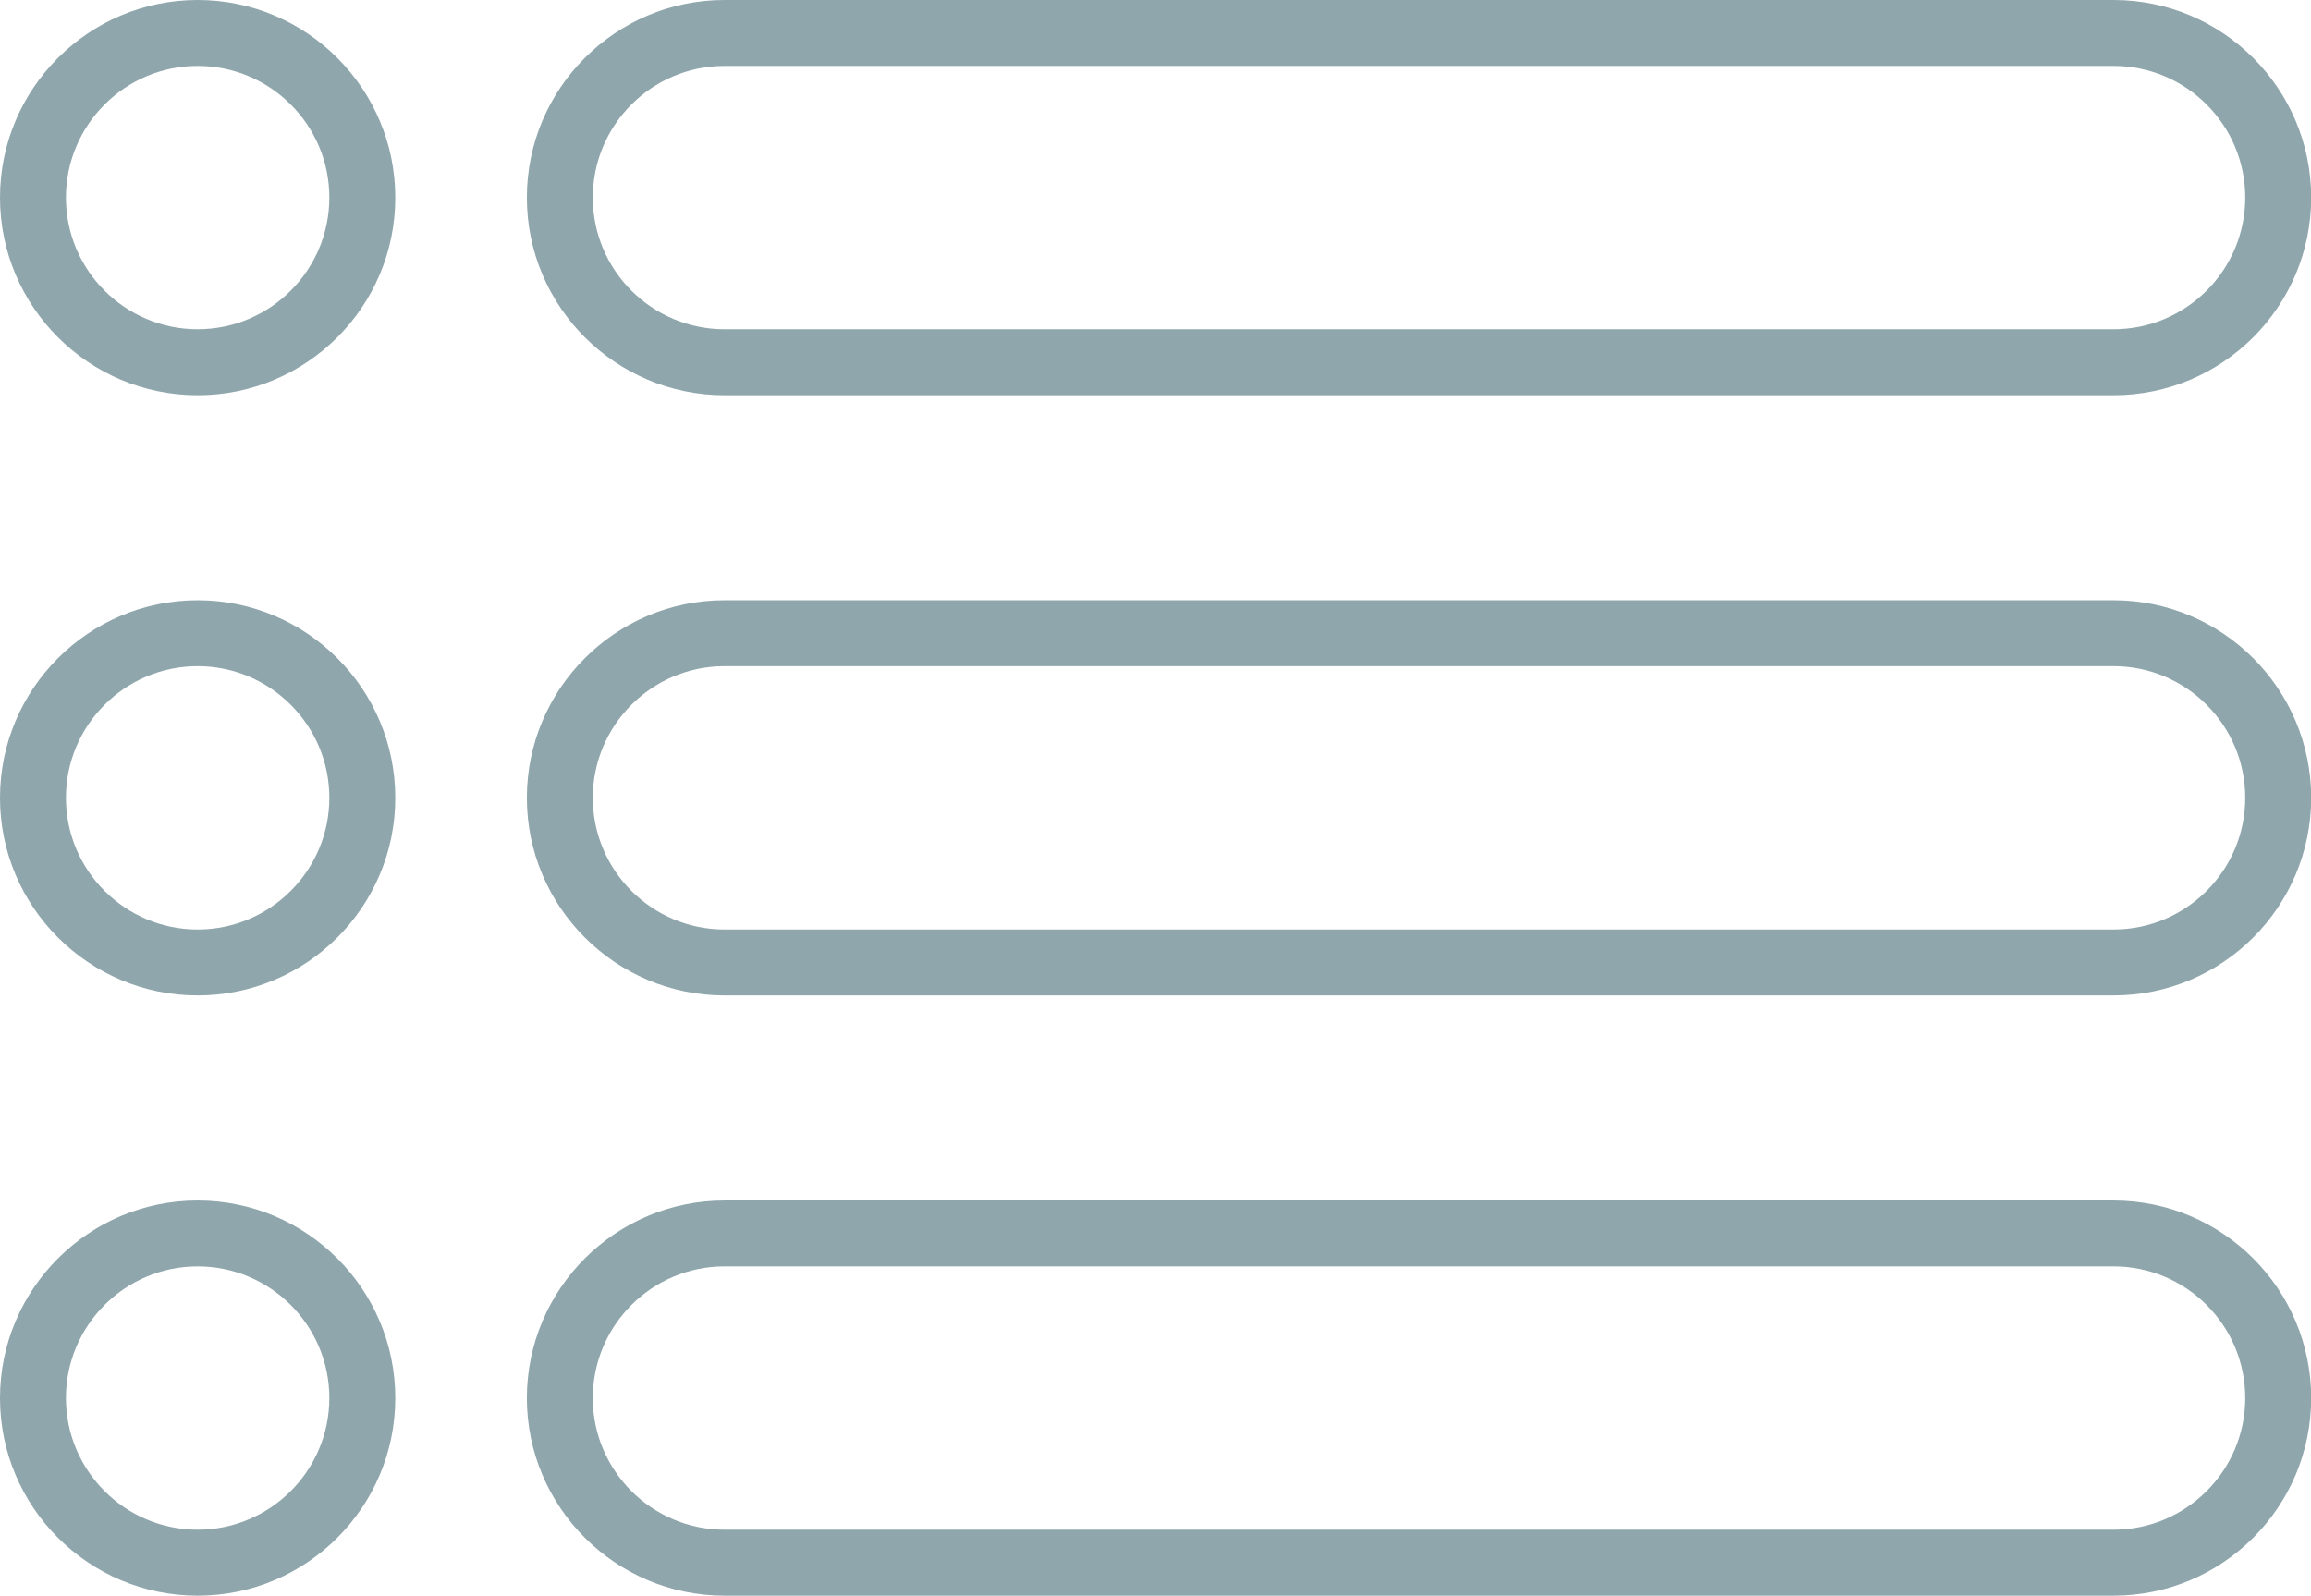
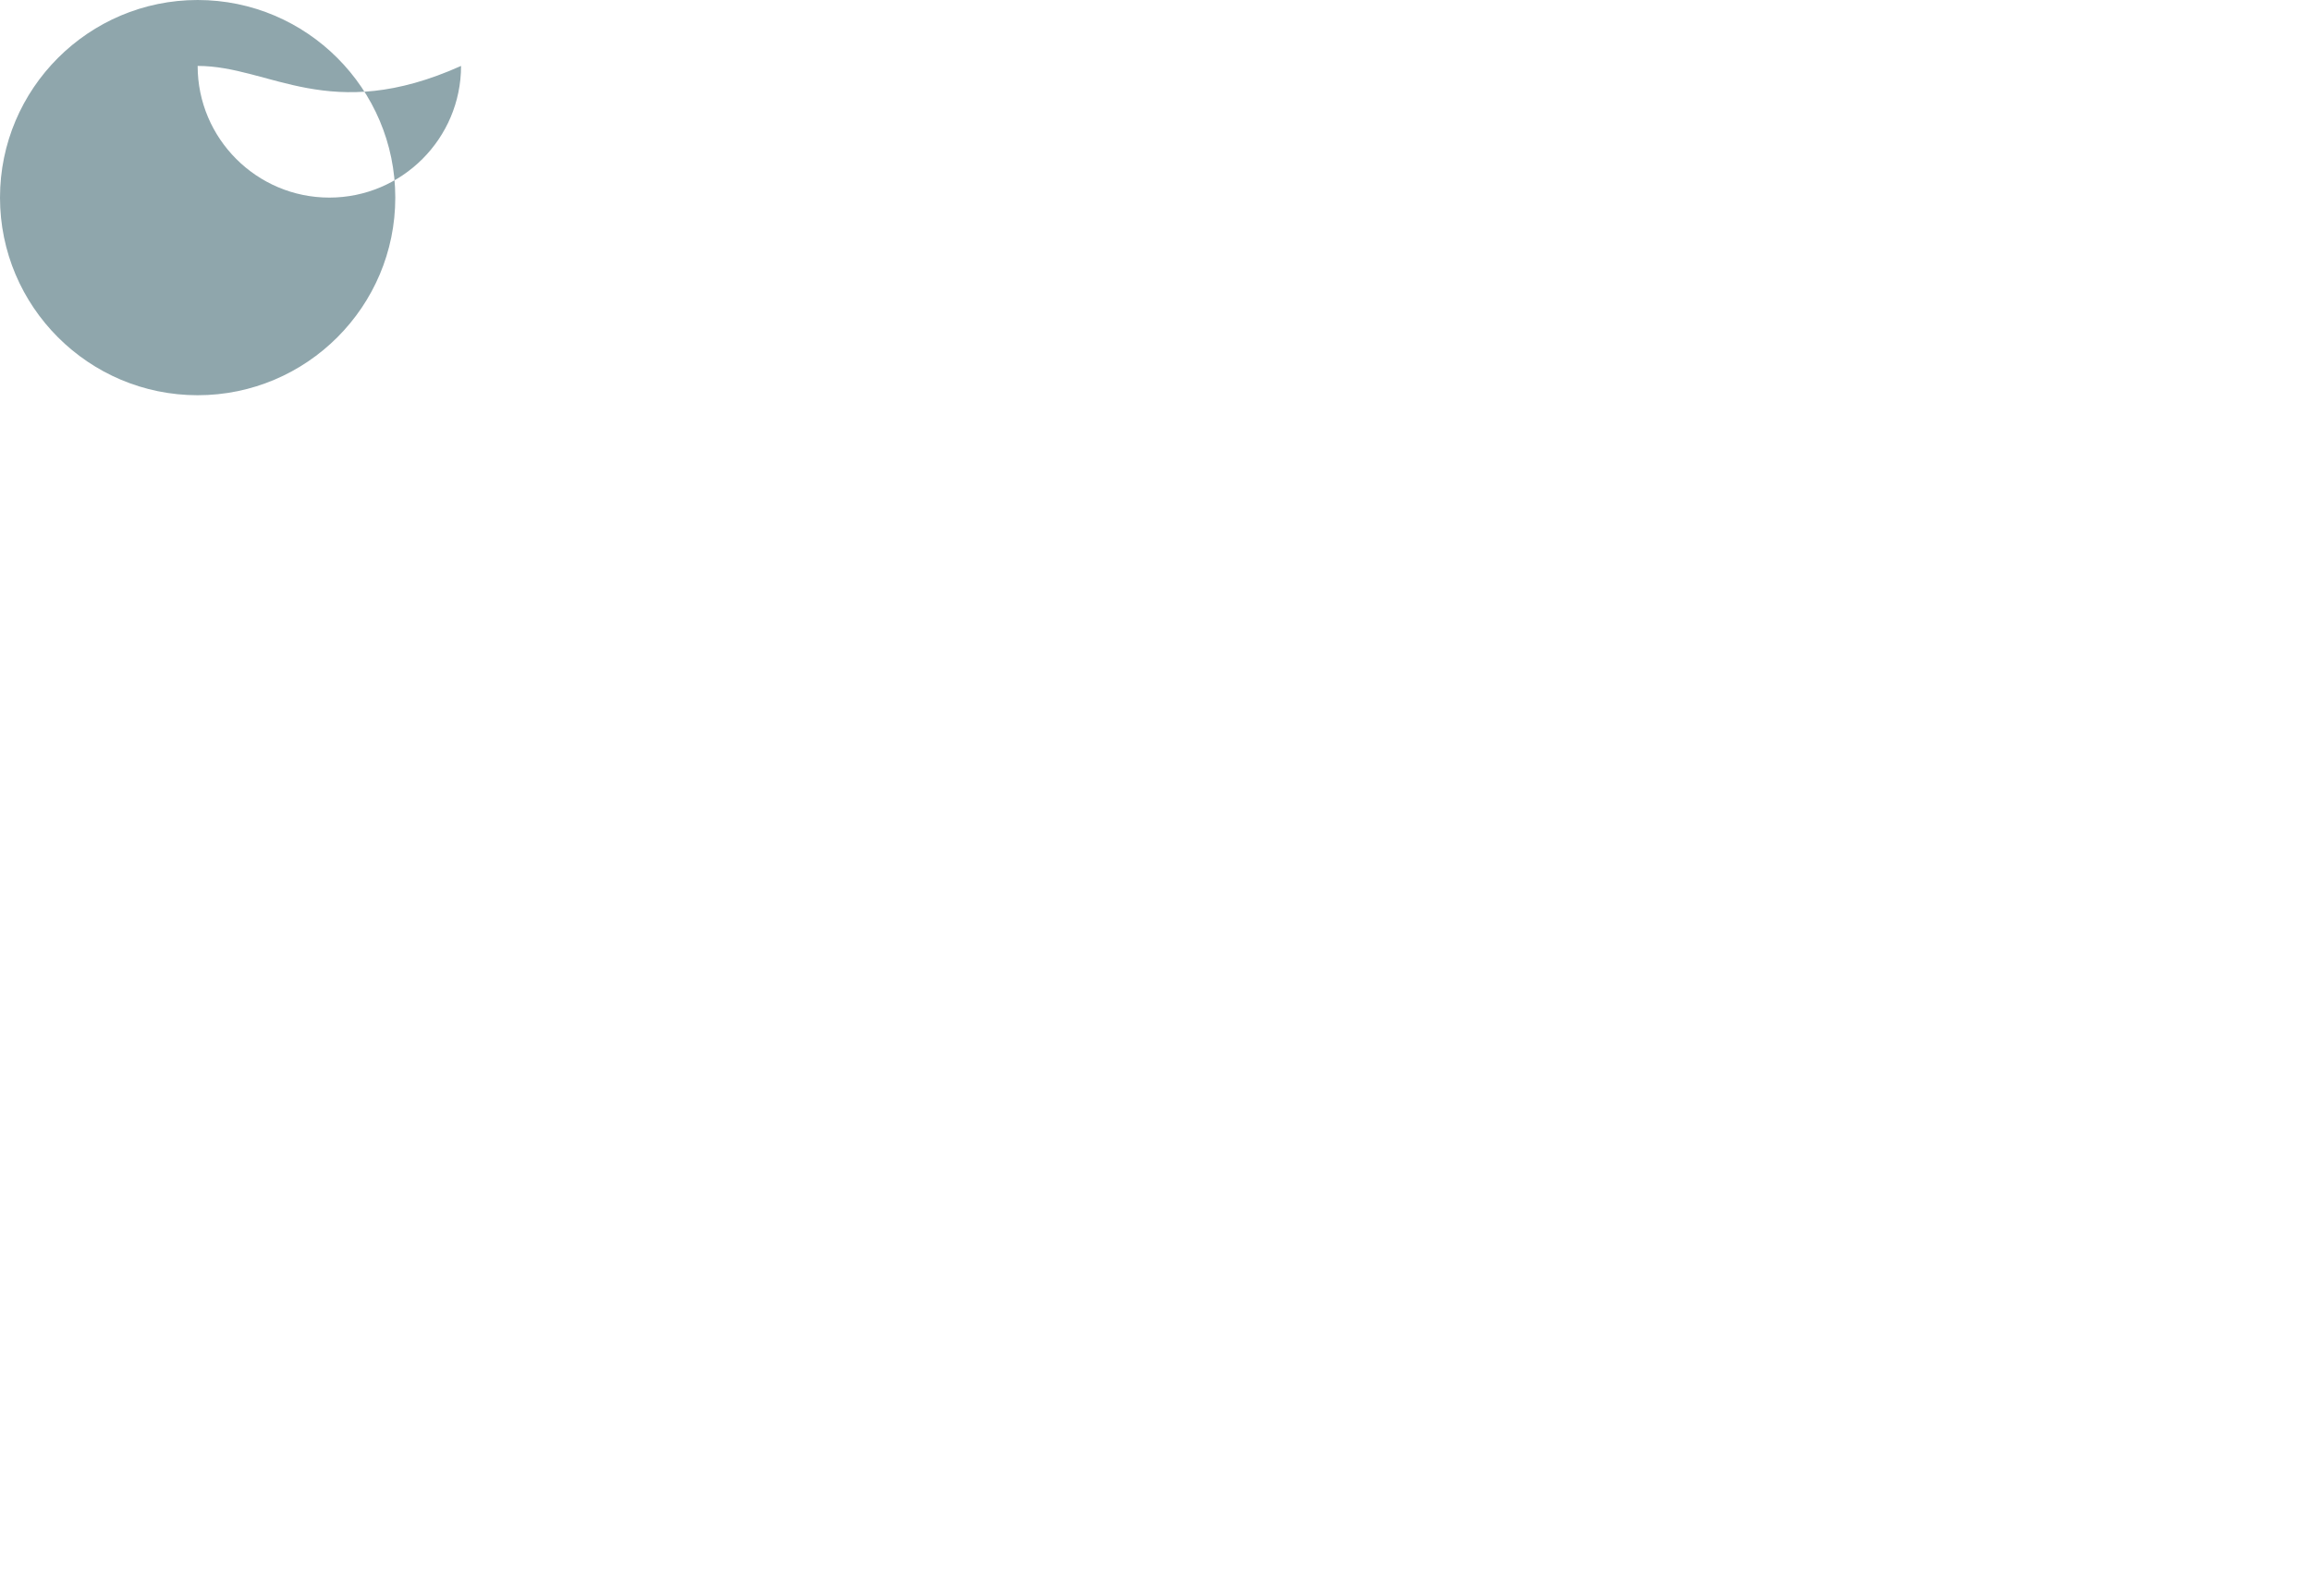
<svg xmlns="http://www.w3.org/2000/svg" height="363.1" preserveAspectRatio="xMidYMid meet" version="1.0" viewBox="0.0 0.0 525.7 363.1" width="525.7" zoomAndPan="magnify">
  <g id="change1_1">
-     <path d="M480.78,89.93H164.81c-24.79,0-44.96-20.17-44.96-44.96C119.84,20.17,140.01,0,164.81,0h315.97 c24.79,0,44.96,20.17,44.96,44.96C525.74,69.76,505.57,89.93,480.78,89.93z M164.81,15c-16.52,0-29.96,13.44-29.96,29.96 c0,16.52,13.44,29.96,29.96,29.96h315.97c16.52,0,29.96-13.44,29.96-29.96c0-16.52-13.44-29.96-29.96-29.96H164.81z" fill="#8FA6AC" />
-   </g>
+     </g>
  <g id="change1_6">
-     <path d="M44.96,89.93C20.17,89.93,0,69.76,0,44.96C0,20.17,20.17,0,44.96,0c24.79,0,44.96,20.17,44.96,44.96 C89.93,69.76,69.76,89.93,44.96,89.93z M44.96,15C28.44,15,15,28.44,15,44.96c0,16.52,13.44,29.96,29.96,29.96 c16.52,0,29.96-13.44,29.96-29.96C74.93,28.44,61.49,15,44.96,15z" fill="#8FA6AC" />
+     <path d="M44.96,89.93C20.17,89.93,0,69.76,0,44.96C0,20.17,20.17,0,44.96,0c24.79,0,44.96,20.17,44.96,44.96 C89.93,69.76,69.76,89.93,44.96,89.93z M44.96,15c0,16.52,13.44,29.96,29.96,29.96 c16.52,0,29.96-13.44,29.96-29.96C74.93,28.44,61.49,15,44.96,15z" fill="#8FA6AC" />
  </g>
  <g id="change1_4">
-     <path d="M480.78,226.5H164.81c-24.79,0-44.96-20.17-44.96-44.96s20.17-44.96,44.96-44.96h315.97 c24.79,0,44.96,20.17,44.96,44.96S505.57,226.5,480.78,226.5z M164.81,151.58c-16.52,0-29.96,13.44-29.96,29.96 s13.44,29.96,29.96,29.96h315.97c16.52,0,29.96-13.44,29.96-29.96s-13.44-29.96-29.96-29.96H164.81z" fill="#8FA6AC" />
-   </g>
+     </g>
  <g id="change1_2">
-     <path d="M44.96,226.5C20.17,226.5,0,206.33,0,181.54s20.17-44.96,44.96-44.96c24.79,0,44.96,20.17,44.96,44.96 S69.76,226.5,44.96,226.5z M44.96,151.58c-16.52,0-29.96,13.44-29.96,29.96s13.44,29.96,29.96,29.96 c16.52,0,29.96-13.44,29.96-29.96S61.49,151.58,44.96,151.58z" fill="#8FA6AC" />
-   </g>
+     </g>
  <g id="change1_3">
-     <path d="M480.78,363.08H164.81c-24.79,0-44.96-20.17-44.96-44.96s20.17-44.96,44.96-44.96h315.97 c24.79,0,44.96,20.17,44.96,44.96S505.57,363.08,480.78,363.08z M164.81,288.15c-16.52,0-29.96,13.44-29.96,29.96 s13.44,29.96,29.96,29.96h315.97c16.52,0,29.96-13.44,29.96-29.96s-13.44-29.96-29.96-29.96H164.81z" fill="#8FA6AC" />
-   </g>
+     </g>
  <g id="change1_5">
-     <path d="M44.96,363.08C20.17,363.08,0,342.91,0,318.12s20.17-44.96,44.96-44.96c24.79,0,44.96,20.17,44.96,44.96 S69.76,363.08,44.96,363.08z M44.96,288.15c-16.52,0-29.96,13.44-29.96,29.96s13.44,29.96,29.96,29.96 c16.52,0,29.96-13.44,29.96-29.96S61.49,288.15,44.96,288.15z" fill="#8FA6AC" />
-   </g>
+     </g>
</svg>